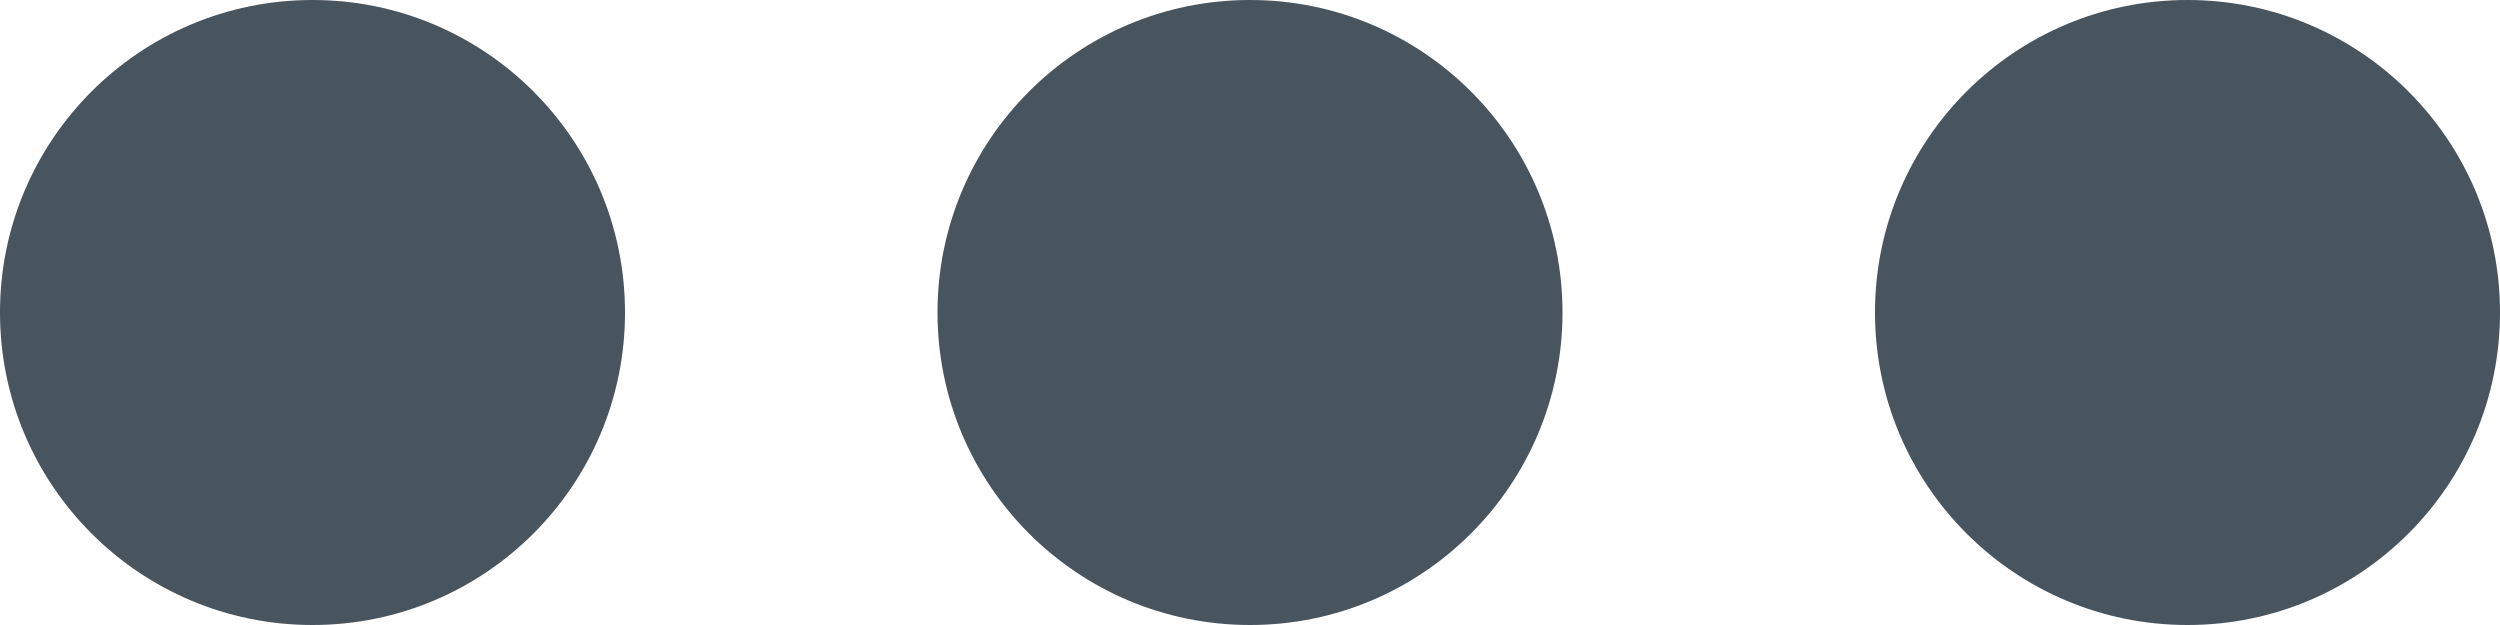
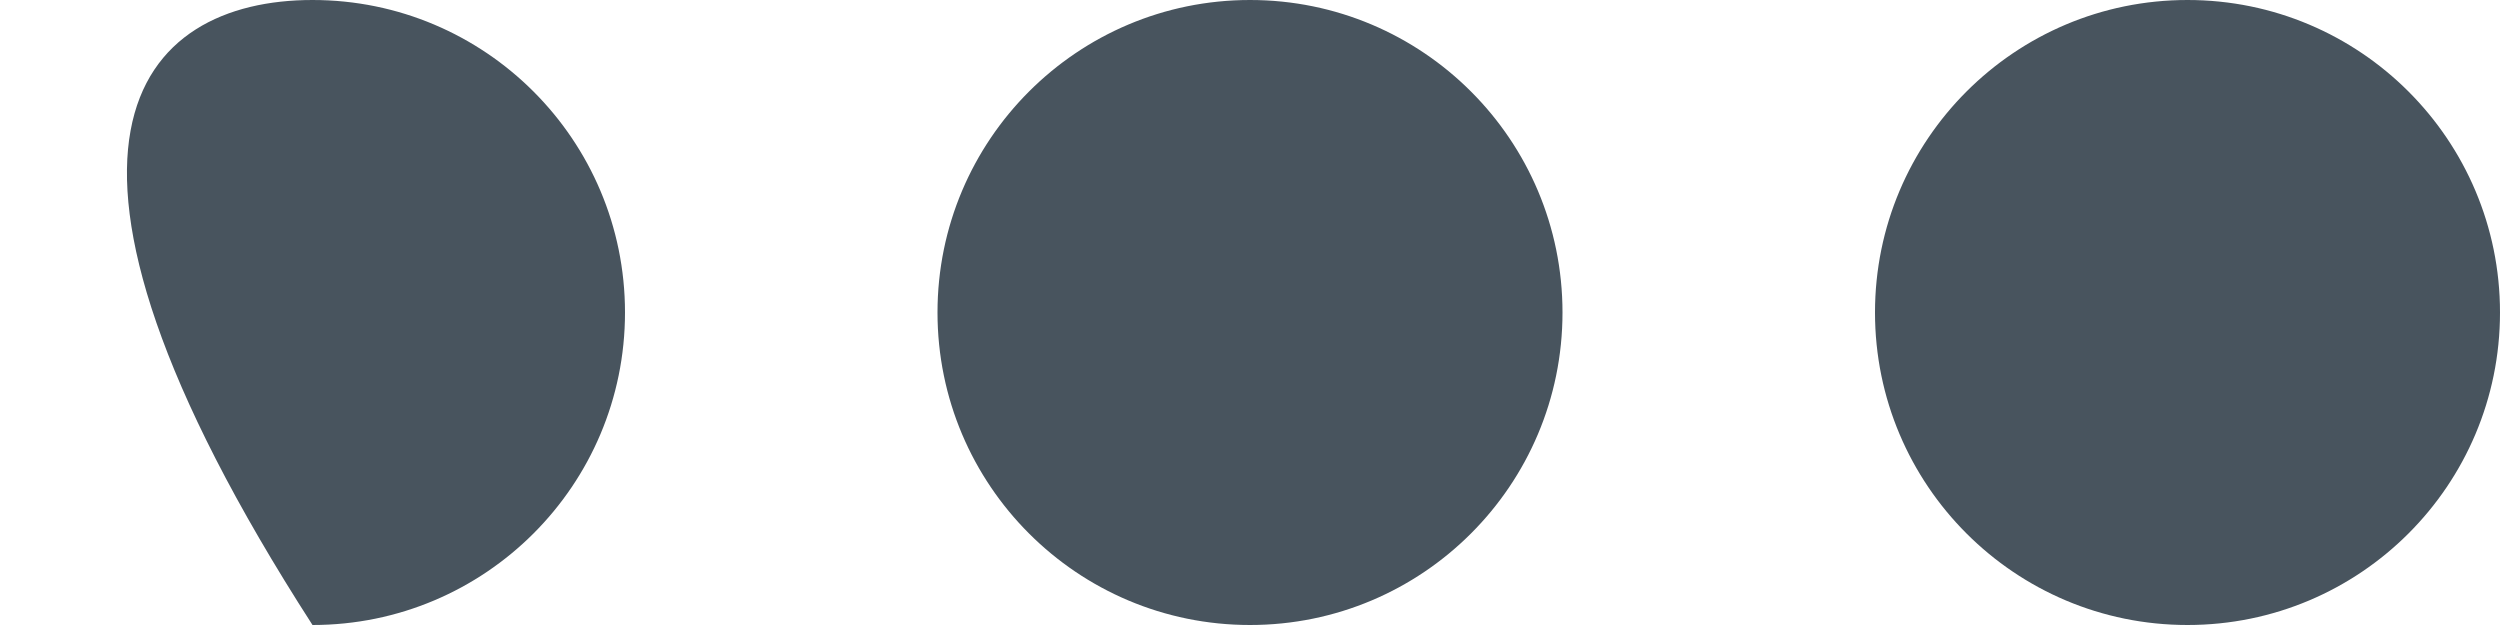
<svg xmlns="http://www.w3.org/2000/svg" width="20px" height="5px" viewBox="0 0 20 5" version="1.1">
  <title>Icon</title>
  <desc>Created with Sketch.</desc>
  <defs />
  <g id="Components" stroke="none" stroke-width="1" fill="none" fill-rule="evenodd">
    <g id="Headers" transform="translate(-1350, -2563)" fill="#48545e">
      <g id="Header-#4" transform="translate(0, 2503)">
        <g id="Menu" transform="translate(70, 40)">
-           <path d="M1282.5,25 C1281.119,25 1280,23.881 1280,22.5 C1280,21.119 1281.119,20 1282.5,20 C1283.881,20 1285,21.119 1285,22.5 C1285,23.881 1283.881,25 1282.5,25 Z M1290,25 C1288.619,25 1287.5,23.881 1287.5,22.5 C1287.5,21.119 1288.619,20 1290,20 C1291.381,20 1292.5,21.119 1292.5,22.5 C1292.5,23.881 1291.381,25 1290,25 Z M1297.5,25 C1296.119,25 1295,23.881 1295,22.5 C1295,21.119 1296.119,20 1297.5,20 C1298.881,20 1300,21.119 1300,22.5 C1300,23.881 1298.881,25 1297.5,25 Z" id="Icon" />
+           <path d="M1282.5,25 C1280,21.119 1281.119,20 1282.5,20 C1283.881,20 1285,21.119 1285,22.5 C1285,23.881 1283.881,25 1282.5,25 Z M1290,25 C1288.619,25 1287.5,23.881 1287.5,22.5 C1287.5,21.119 1288.619,20 1290,20 C1291.381,20 1292.5,21.119 1292.5,22.5 C1292.5,23.881 1291.381,25 1290,25 Z M1297.5,25 C1296.119,25 1295,23.881 1295,22.5 C1295,21.119 1296.119,20 1297.5,20 C1298.881,20 1300,21.119 1300,22.5 C1300,23.881 1298.881,25 1297.5,25 Z" id="Icon" />
        </g>
      </g>
    </g>
  </g>
</svg>